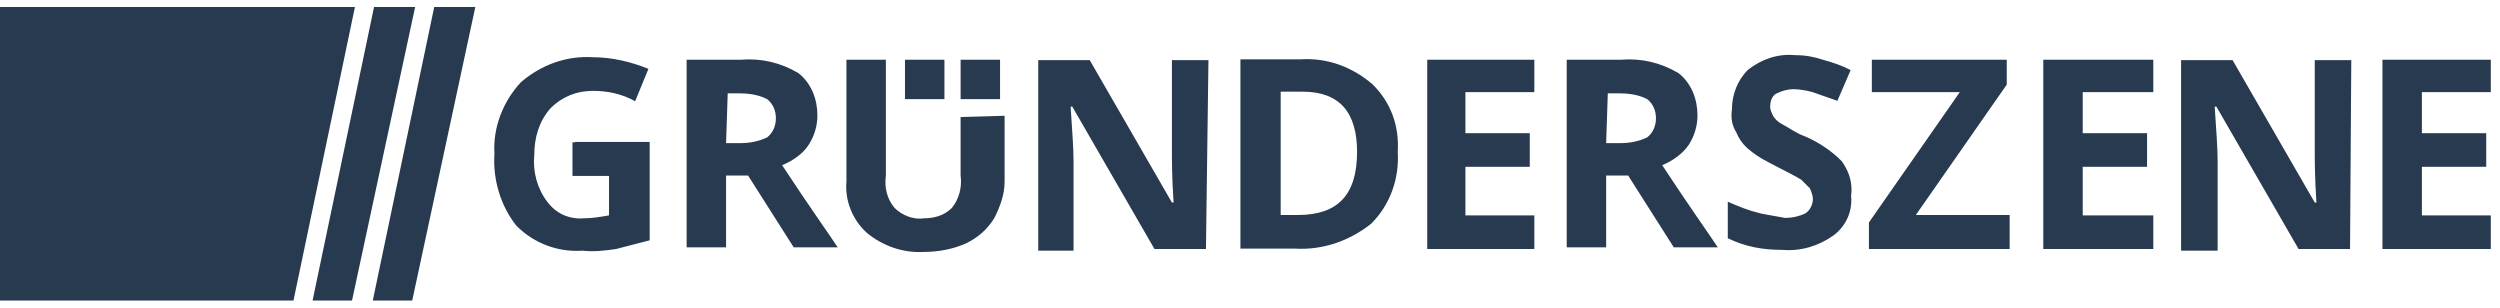
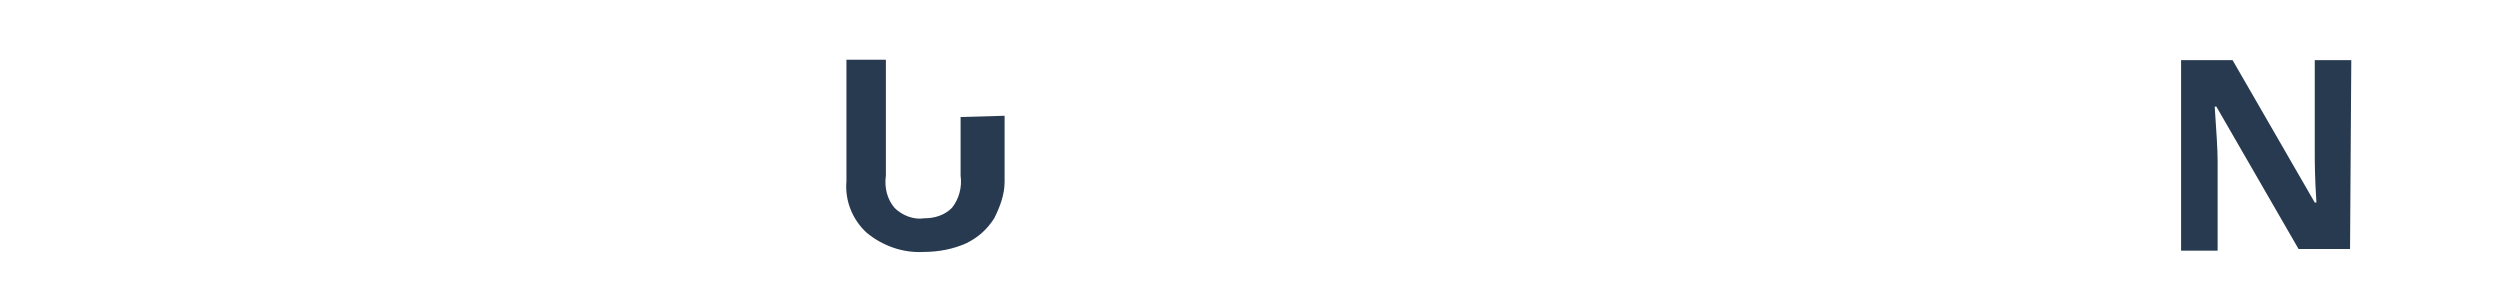
<svg xmlns="http://www.w3.org/2000/svg" width="219" height="27" viewBox="0 0 219 27" fill="none">
-   <path d="M134.408 21.814H125.025V5.231H134.408V8.068H128.371V11.668H134.008V14.614H128.371V18.869H134.408V21.814ZM176.046 21.814H163.718V19.487L171.682 8.068H163.973V5.231H175.792V7.413L167.828 18.832H176.046V21.814ZM188.629 21.814H178.992V5.231H188.629V8.068H182.447V11.668H188.083V14.614H182.447V18.869H188.629V21.814ZM208.703 5.231V21.814H218.194V18.869H212.157V14.614H217.794V11.668H212.157V8.068H218.194V5.231H208.703ZM84.15 5.231H87.605V8.686H84.15V5.231ZM79.277 5.231H82.732V8.686H79.277V5.231ZM32.766 0.613L27.383 26.324H30.838L36.366 0.613H32.766ZM38.038 0.613L32.656 26.324H36.111L41.639 0.613H38.038ZM0 0.613V26.324H25.71L31.093 0.613H0ZM50.367 12.432H56.912V21.051C55.894 21.305 54.985 21.56 53.967 21.814C52.949 21.96 52.039 22.069 51.021 21.96C48.839 22.105 46.766 21.305 45.239 19.778C43.821 17.996 43.166 15.668 43.312 13.486C43.166 11.159 44.075 8.868 45.639 7.195C47.421 5.668 49.639 4.868 51.93 5.013C53.603 5.013 55.276 5.413 56.803 6.032L55.639 8.868C54.476 8.213 53.203 7.959 51.93 7.959C50.512 7.959 49.239 8.468 48.221 9.486C47.203 10.65 46.803 12.068 46.803 13.596C46.657 15.014 47.057 16.541 47.966 17.705C48.73 18.723 49.894 19.232 51.166 19.123C51.93 19.123 52.694 18.978 53.349 18.869V15.414H50.148V12.468H50.367V12.432ZM63.604 12.541H64.767C65.676 12.541 66.44 12.396 67.204 12.032C67.713 11.632 67.968 11.014 67.968 10.359C67.968 9.704 67.713 9.086 67.204 8.686C66.44 8.286 65.531 8.177 64.767 8.177H63.749L63.604 12.541ZM63.604 15.377V21.669H60.149V5.231H64.913C66.695 5.086 68.368 5.486 69.931 6.395C71.095 7.304 71.604 8.723 71.604 10.104C71.604 11.014 71.35 11.886 70.84 12.687C70.331 13.486 69.422 14.105 68.513 14.468C70.95 18.178 72.622 20.505 73.386 21.669H69.531L65.531 15.377H63.604ZM105.642 21.814H101.133L93.933 9.341H93.787C93.933 11.523 94.042 13.05 94.042 14.105V21.96H90.951V5.268H95.46L102.66 17.741H102.806C102.66 15.559 102.66 14.032 102.66 13.232V5.268H105.861L105.642 21.814ZM118.879 13.305C118.879 9.85 117.352 8.032 114.116 8.032H112.188V18.832H113.716C117.207 18.832 118.879 17.05 118.879 13.305ZM122.443 13.305C122.589 15.632 121.789 17.923 120.116 19.596C118.189 21.123 115.861 21.923 113.425 21.778H108.661V5.195H113.934C116.261 5.05 118.443 5.85 120.225 7.377C121.825 8.941 122.589 11.014 122.443 13.305ZM140.699 12.541H141.863C142.772 12.541 143.535 12.396 144.299 12.032C144.808 11.632 145.063 11.014 145.063 10.359C145.063 9.704 144.808 9.086 144.299 8.686C143.535 8.286 142.626 8.177 141.863 8.177H140.844L140.699 12.541ZM140.699 15.377V21.669H137.244V5.231H142.008C143.79 5.086 145.463 5.486 147.027 6.395C148.19 7.304 148.699 8.723 148.699 10.104C148.699 11.014 148.445 11.886 147.936 12.687C147.427 13.45 146.517 14.105 145.608 14.468C148.045 18.178 149.718 20.505 150.481 21.669H146.626L142.626 15.377H140.699ZM162.155 17.159C162.3 18.578 161.646 19.851 160.627 20.614C159.354 21.523 157.791 22.032 156.118 21.887C154.445 21.887 152.918 21.632 151.354 20.869V17.669C152.263 18.069 153.136 18.432 154.191 18.687C154.845 18.832 155.609 18.941 156.372 19.087C157.027 19.087 157.645 18.941 158.154 18.687C158.554 18.432 158.809 17.923 158.809 17.414C158.809 17.159 158.664 16.759 158.554 16.505L157.791 15.741C157.136 15.341 156.372 14.977 155.609 14.578C154.845 14.178 154.081 13.814 153.281 13.159C152.772 12.759 152.372 12.25 152.118 11.632C151.718 10.977 151.609 10.359 151.718 9.559C151.718 8.286 152.227 6.977 153.136 6.104C154.3 5.195 155.718 4.686 157.245 4.831C158.154 4.831 158.918 4.977 159.682 5.231C160.591 5.486 161.355 5.741 162.118 6.141L160.955 8.832C160.191 8.577 159.536 8.323 158.773 8.068C158.264 7.923 157.609 7.813 157.1 7.813C156.591 7.813 156.082 7.959 155.572 8.213C155.172 8.468 155.063 8.977 155.063 9.377C155.063 9.632 155.209 9.886 155.318 10.141C155.463 10.395 155.718 10.65 155.972 10.795C156.736 11.195 157.391 11.705 158.154 11.959C159.318 12.468 160.482 13.232 161.355 14.141C162.046 15.123 162.3 16.141 162.155 17.159Z" fill="#283A50" />
-   <path d="M84.148 10.25V15.378C84.294 16.396 84.003 17.451 83.385 18.214C82.73 18.869 81.857 19.123 80.948 19.123C80.039 19.269 79.021 18.869 78.366 18.214C77.712 17.451 77.457 16.432 77.603 15.378V5.232H74.148V15.887C74.002 17.56 74.657 19.232 75.93 20.396C77.348 21.56 79.13 22.178 80.948 22.069C82.221 22.069 83.53 21.814 84.657 21.305C85.676 20.796 86.439 20.142 87.094 19.123C87.603 18.105 88.003 17.05 88.003 15.923V10.141L84.148 10.25ZM205.864 21.814H201.355L194.155 9.341H194.009C194.155 11.523 194.264 13.05 194.264 14.105V21.96H191.063V5.268H195.573L202.773 17.741H202.919C202.773 15.559 202.773 14.032 202.773 13.232V5.268H205.973L205.864 21.814Z" fill="#283A50" />
+   <path d="M84.148 10.25V15.378C84.294 16.396 84.003 17.451 83.385 18.214C82.73 18.869 81.857 19.123 80.948 19.123C80.039 19.269 79.021 18.869 78.366 18.214C77.712 17.451 77.457 16.432 77.603 15.378V5.232H74.148V15.887C74.002 17.56 74.657 19.232 75.93 20.396C77.348 21.56 79.13 22.178 80.948 22.069C82.221 22.069 83.53 21.814 84.657 21.305C85.676 20.796 86.439 20.142 87.094 19.123C87.603 18.105 88.003 17.05 88.003 15.923V10.141L84.148 10.25ZM205.864 21.814H201.355L194.155 9.341H194.009C194.155 11.523 194.264 13.05 194.264 14.105V21.96H191.063V5.268H195.573L202.773 17.741H202.919C202.773 15.559 202.773 14.032 202.773 13.232V5.268H205.973L205.864 21.814" fill="#283A50" />
</svg>